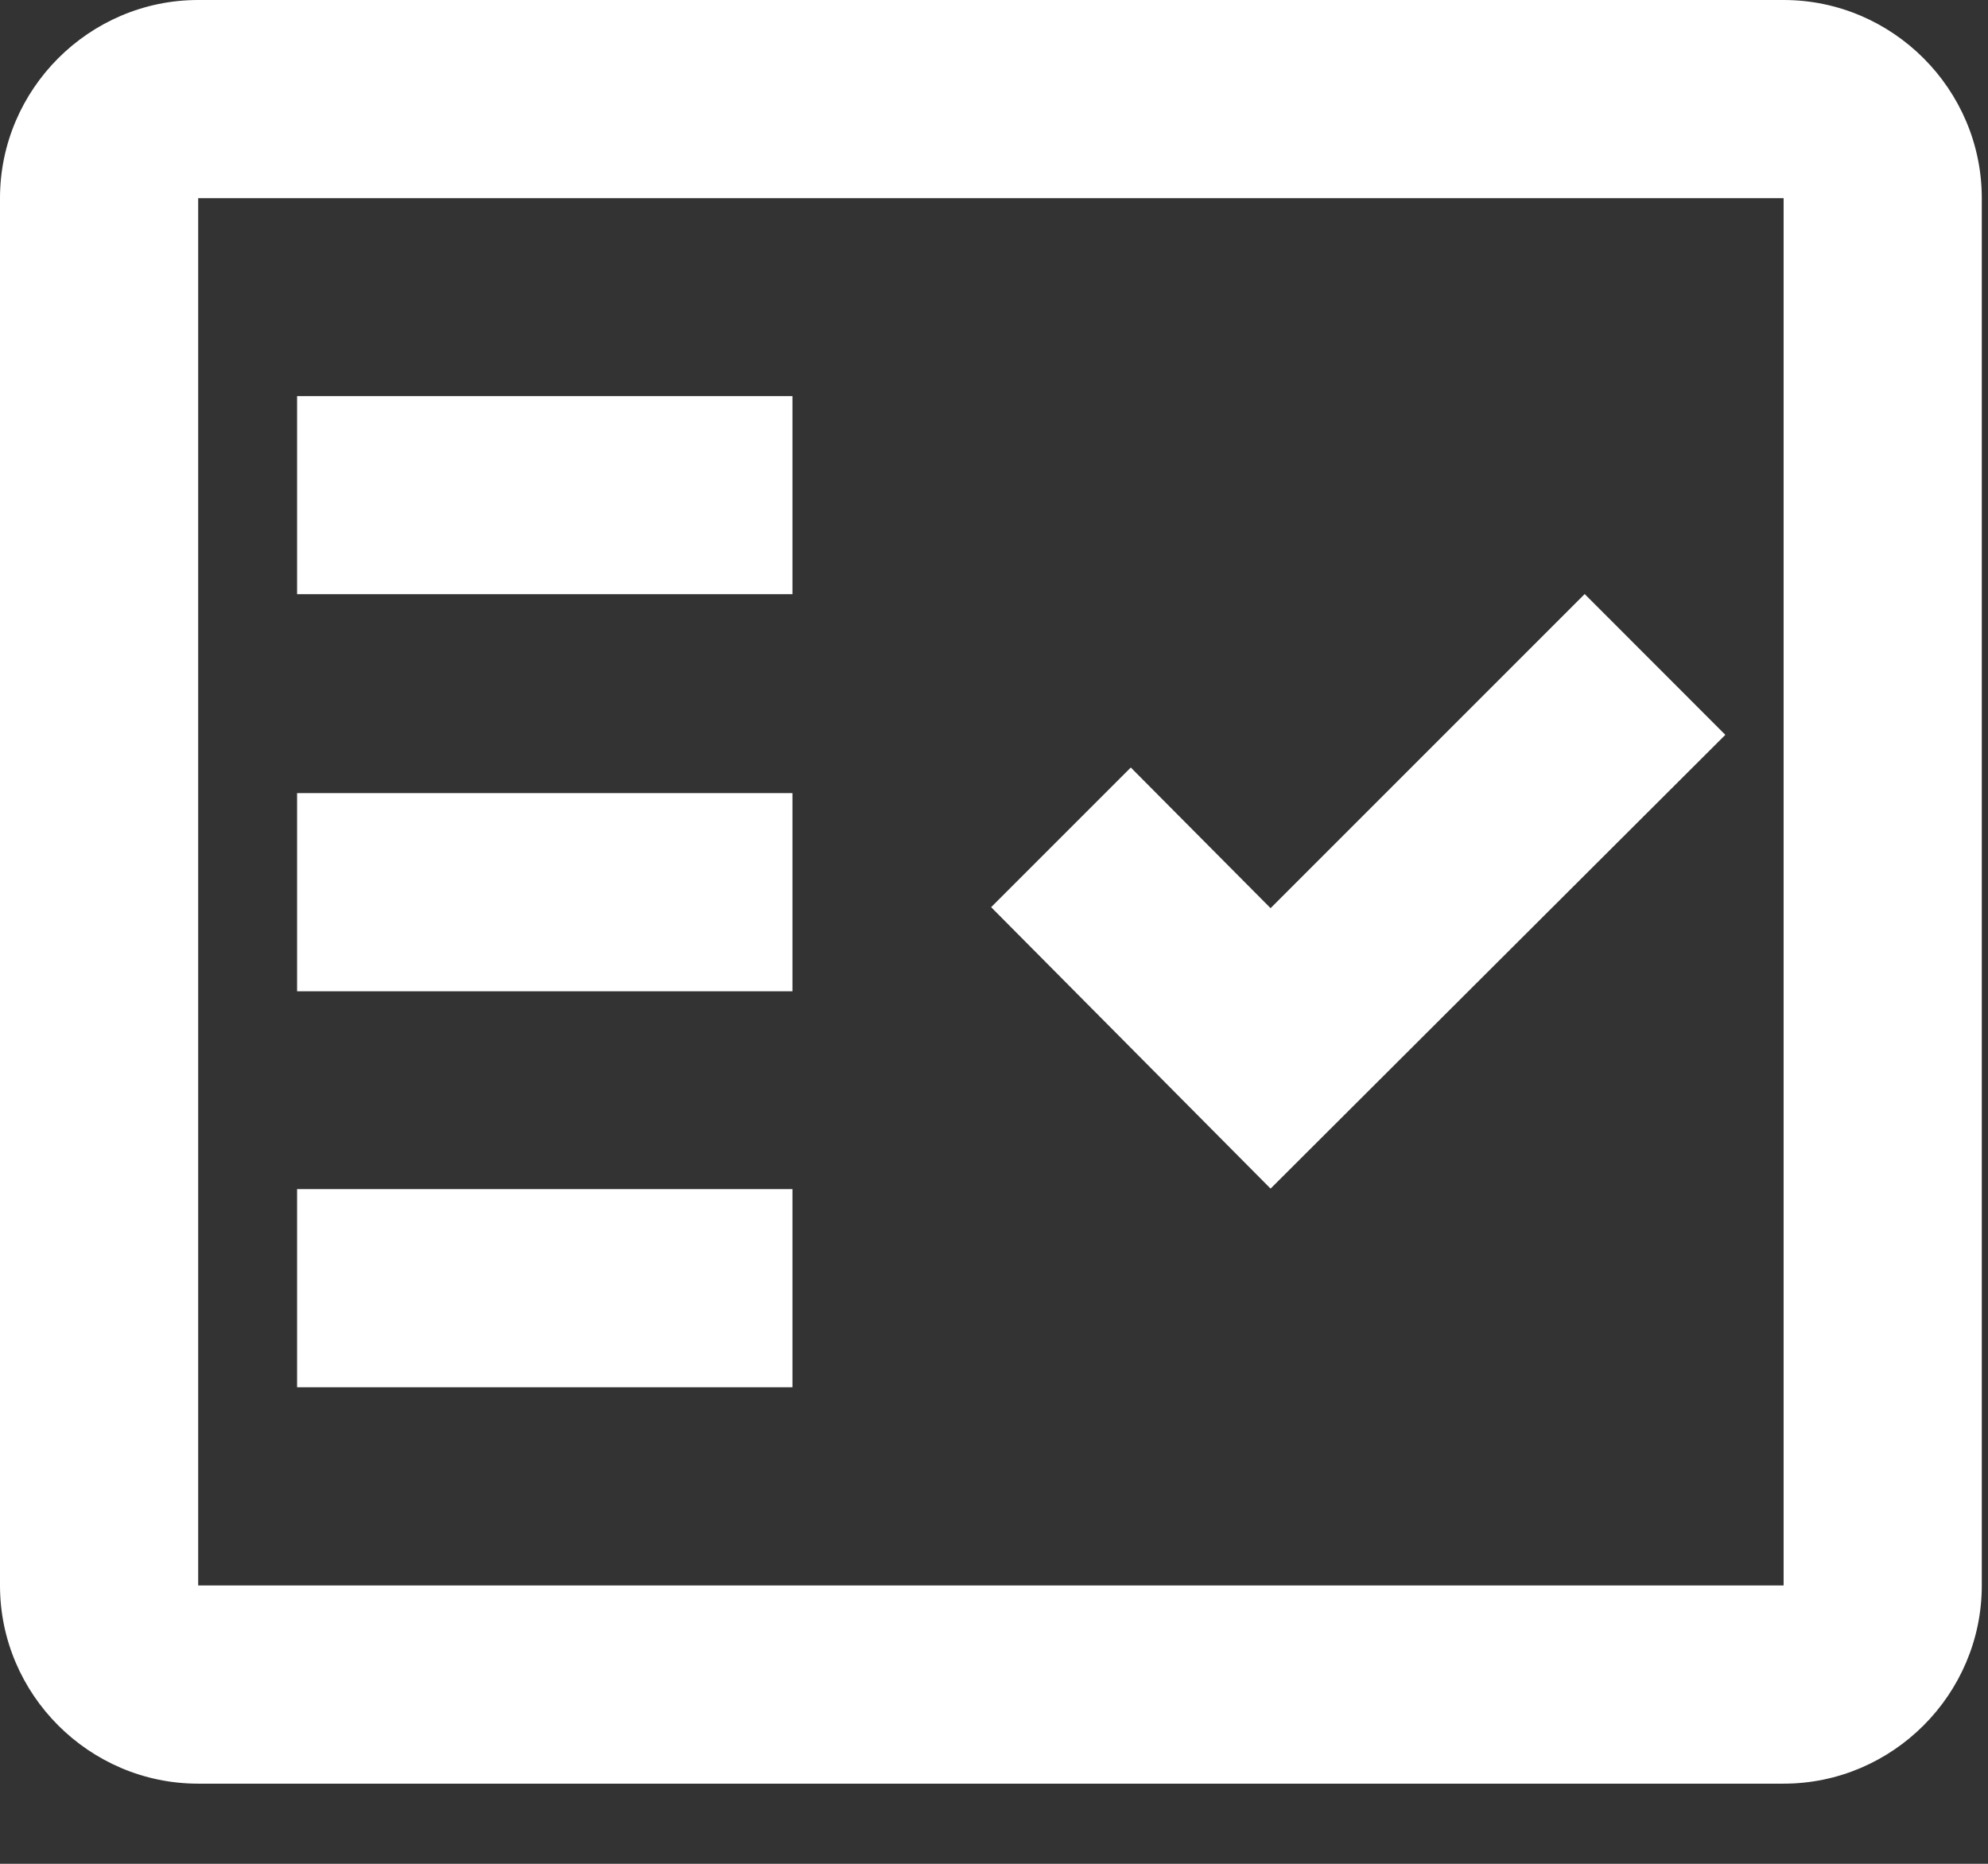
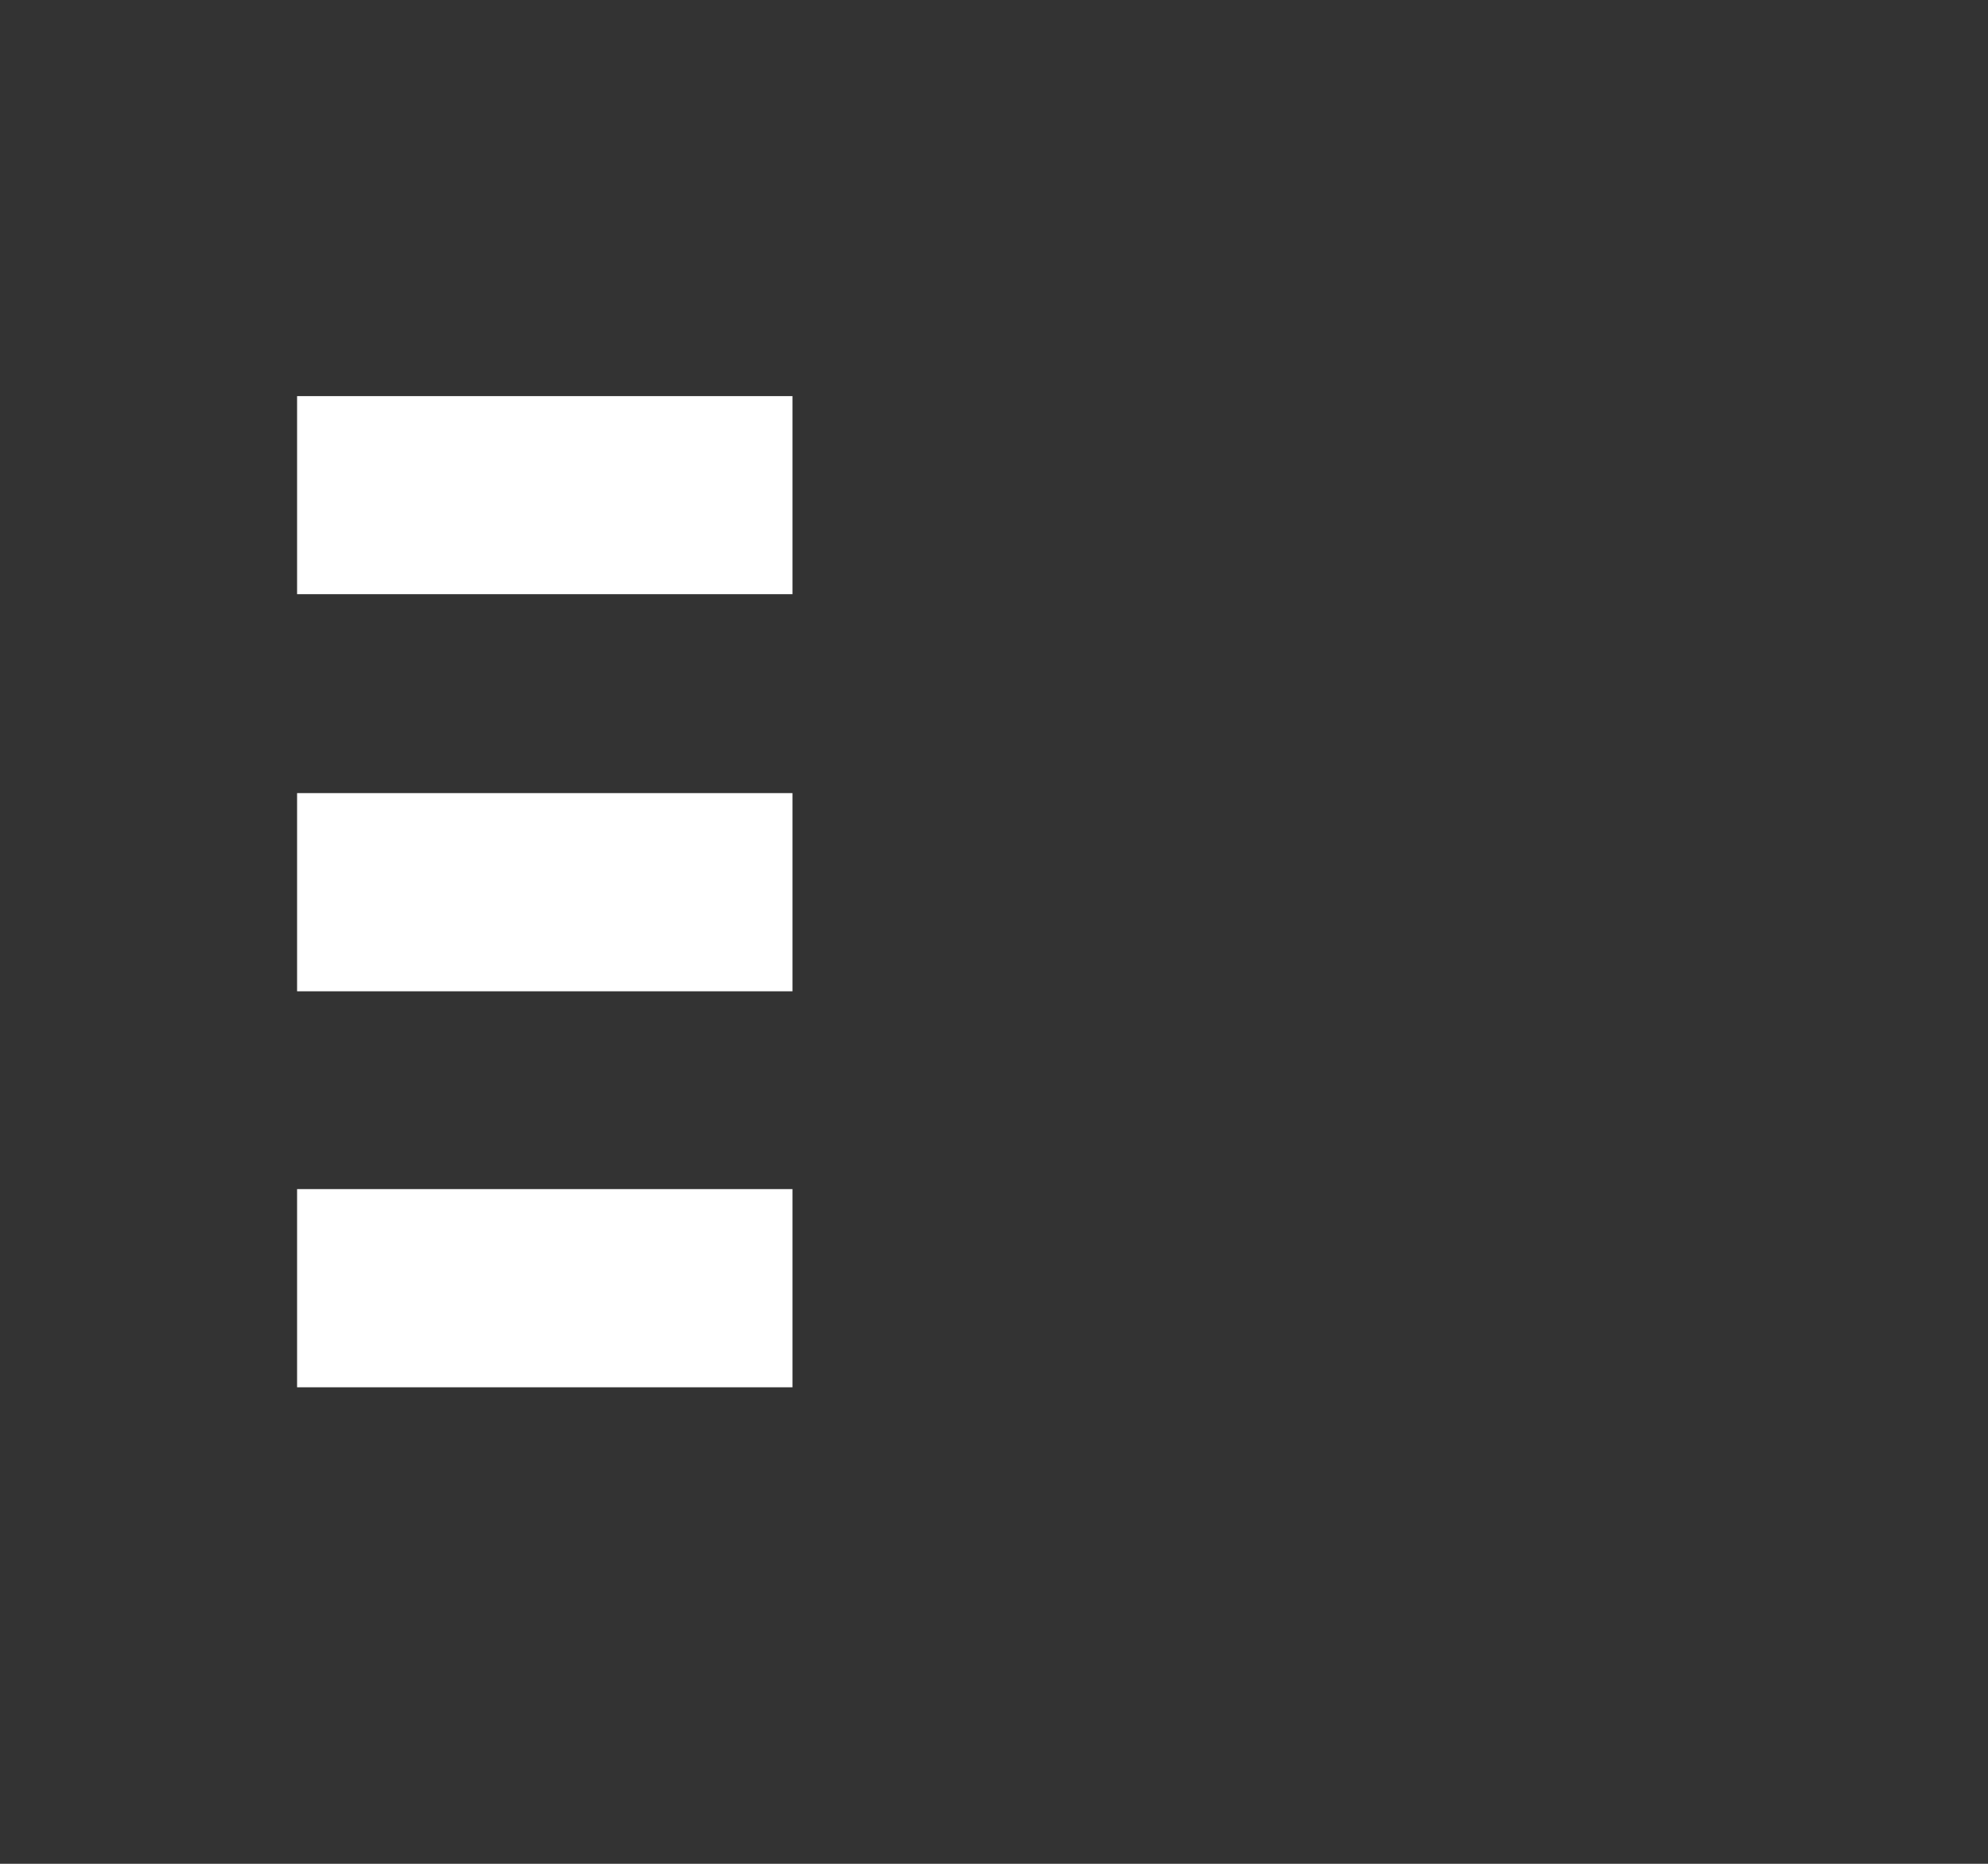
<svg xmlns="http://www.w3.org/2000/svg" width="16" height="15" viewBox="0 0 16 15" fill="none">
  <rect x="0" y="0" width="16" height="15" fill="#333333" stroke="none" />
-   <path fill-rule="evenodd" clip-rule="evenodd" d="M14.355 0H1.595C0.718 0 0 0.718 0 1.595V12.76C0 13.637 0.718 14.355 1.595 14.355H14.355C15.232 14.355 15.95 13.637 15.95 12.76V1.595C15.95 0.718 15.232 0 14.355 0ZM14.355 12.76H1.595V1.595H14.355V12.76Z" fill="white" />
-   <path fill-rule="evenodd" clip-rule="evenodd" d="M13.886 5.914L12.754 4.781L10.226 7.309L9.101 6.177L7.977 7.301L10.226 9.566L13.886 5.914Z" fill="white" />
  <path d="M6.378 3.188H2.391V4.782H6.378V3.188Z" fill="white" />
  <path d="M6.378 6.383H2.391V7.978H6.378V6.383Z" fill="white" />
  <path d="M6.378 9.57H2.391V11.165H6.378V9.57Z" fill="white" />
</svg>